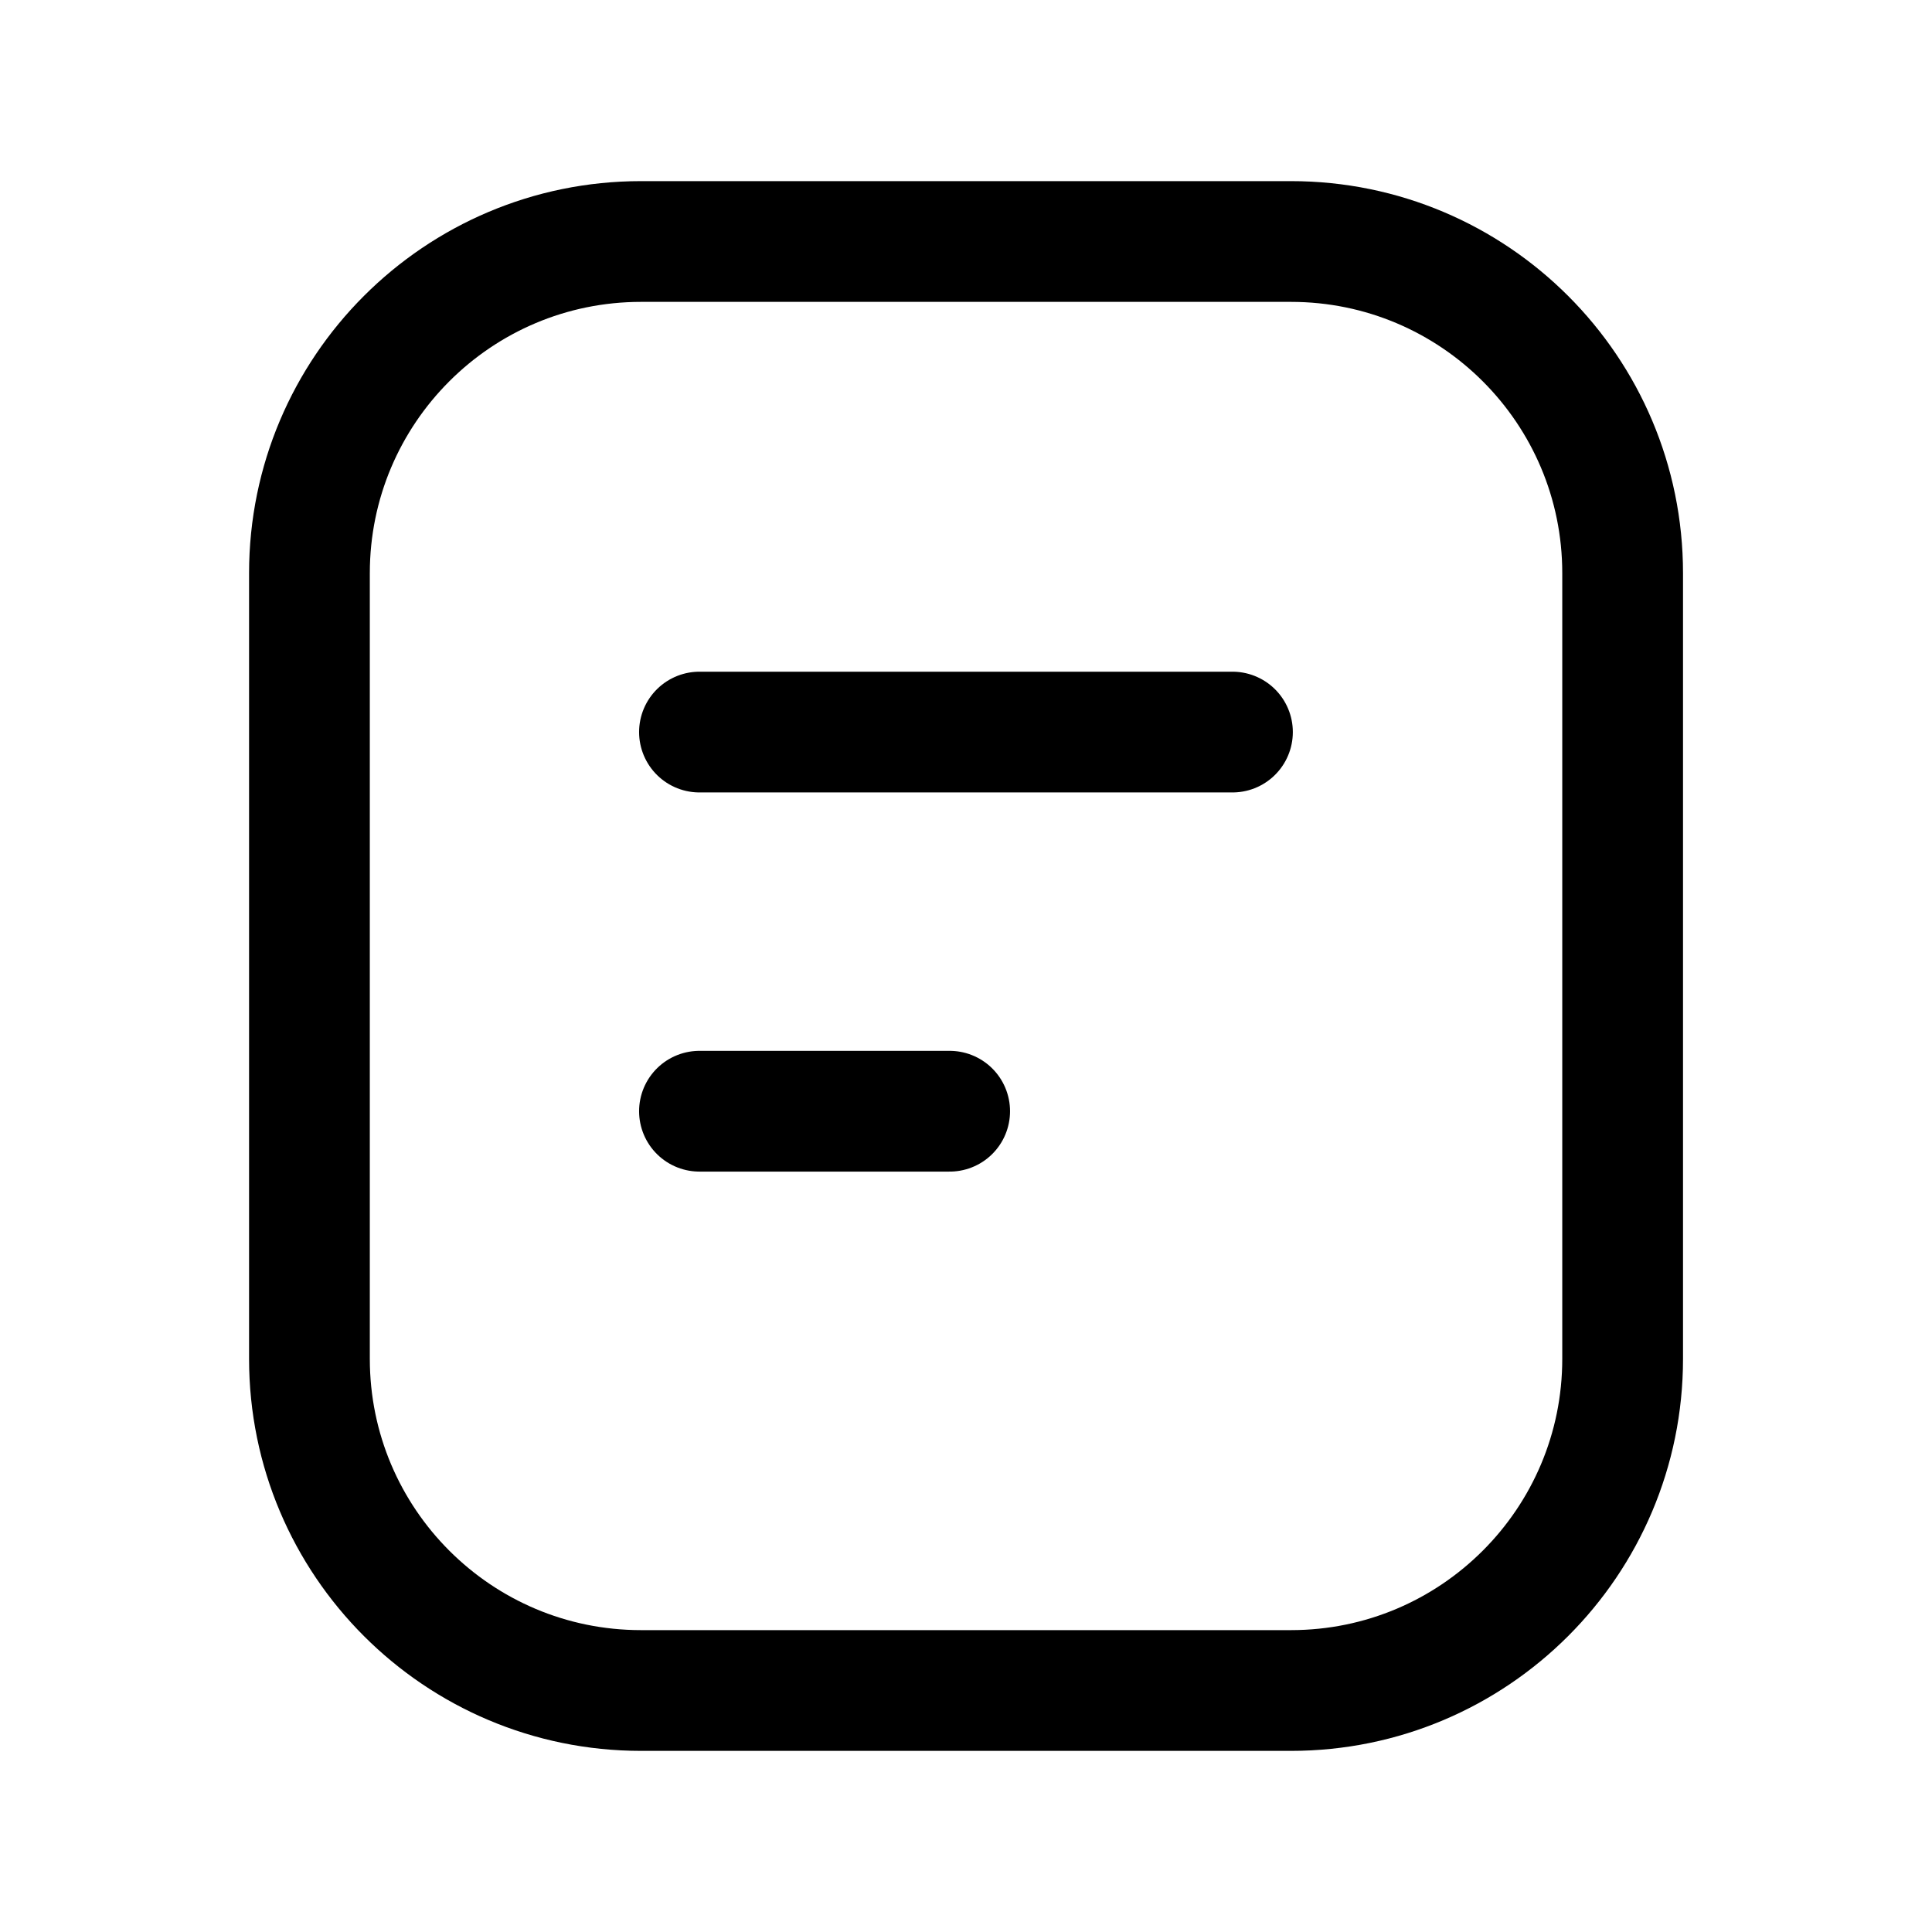
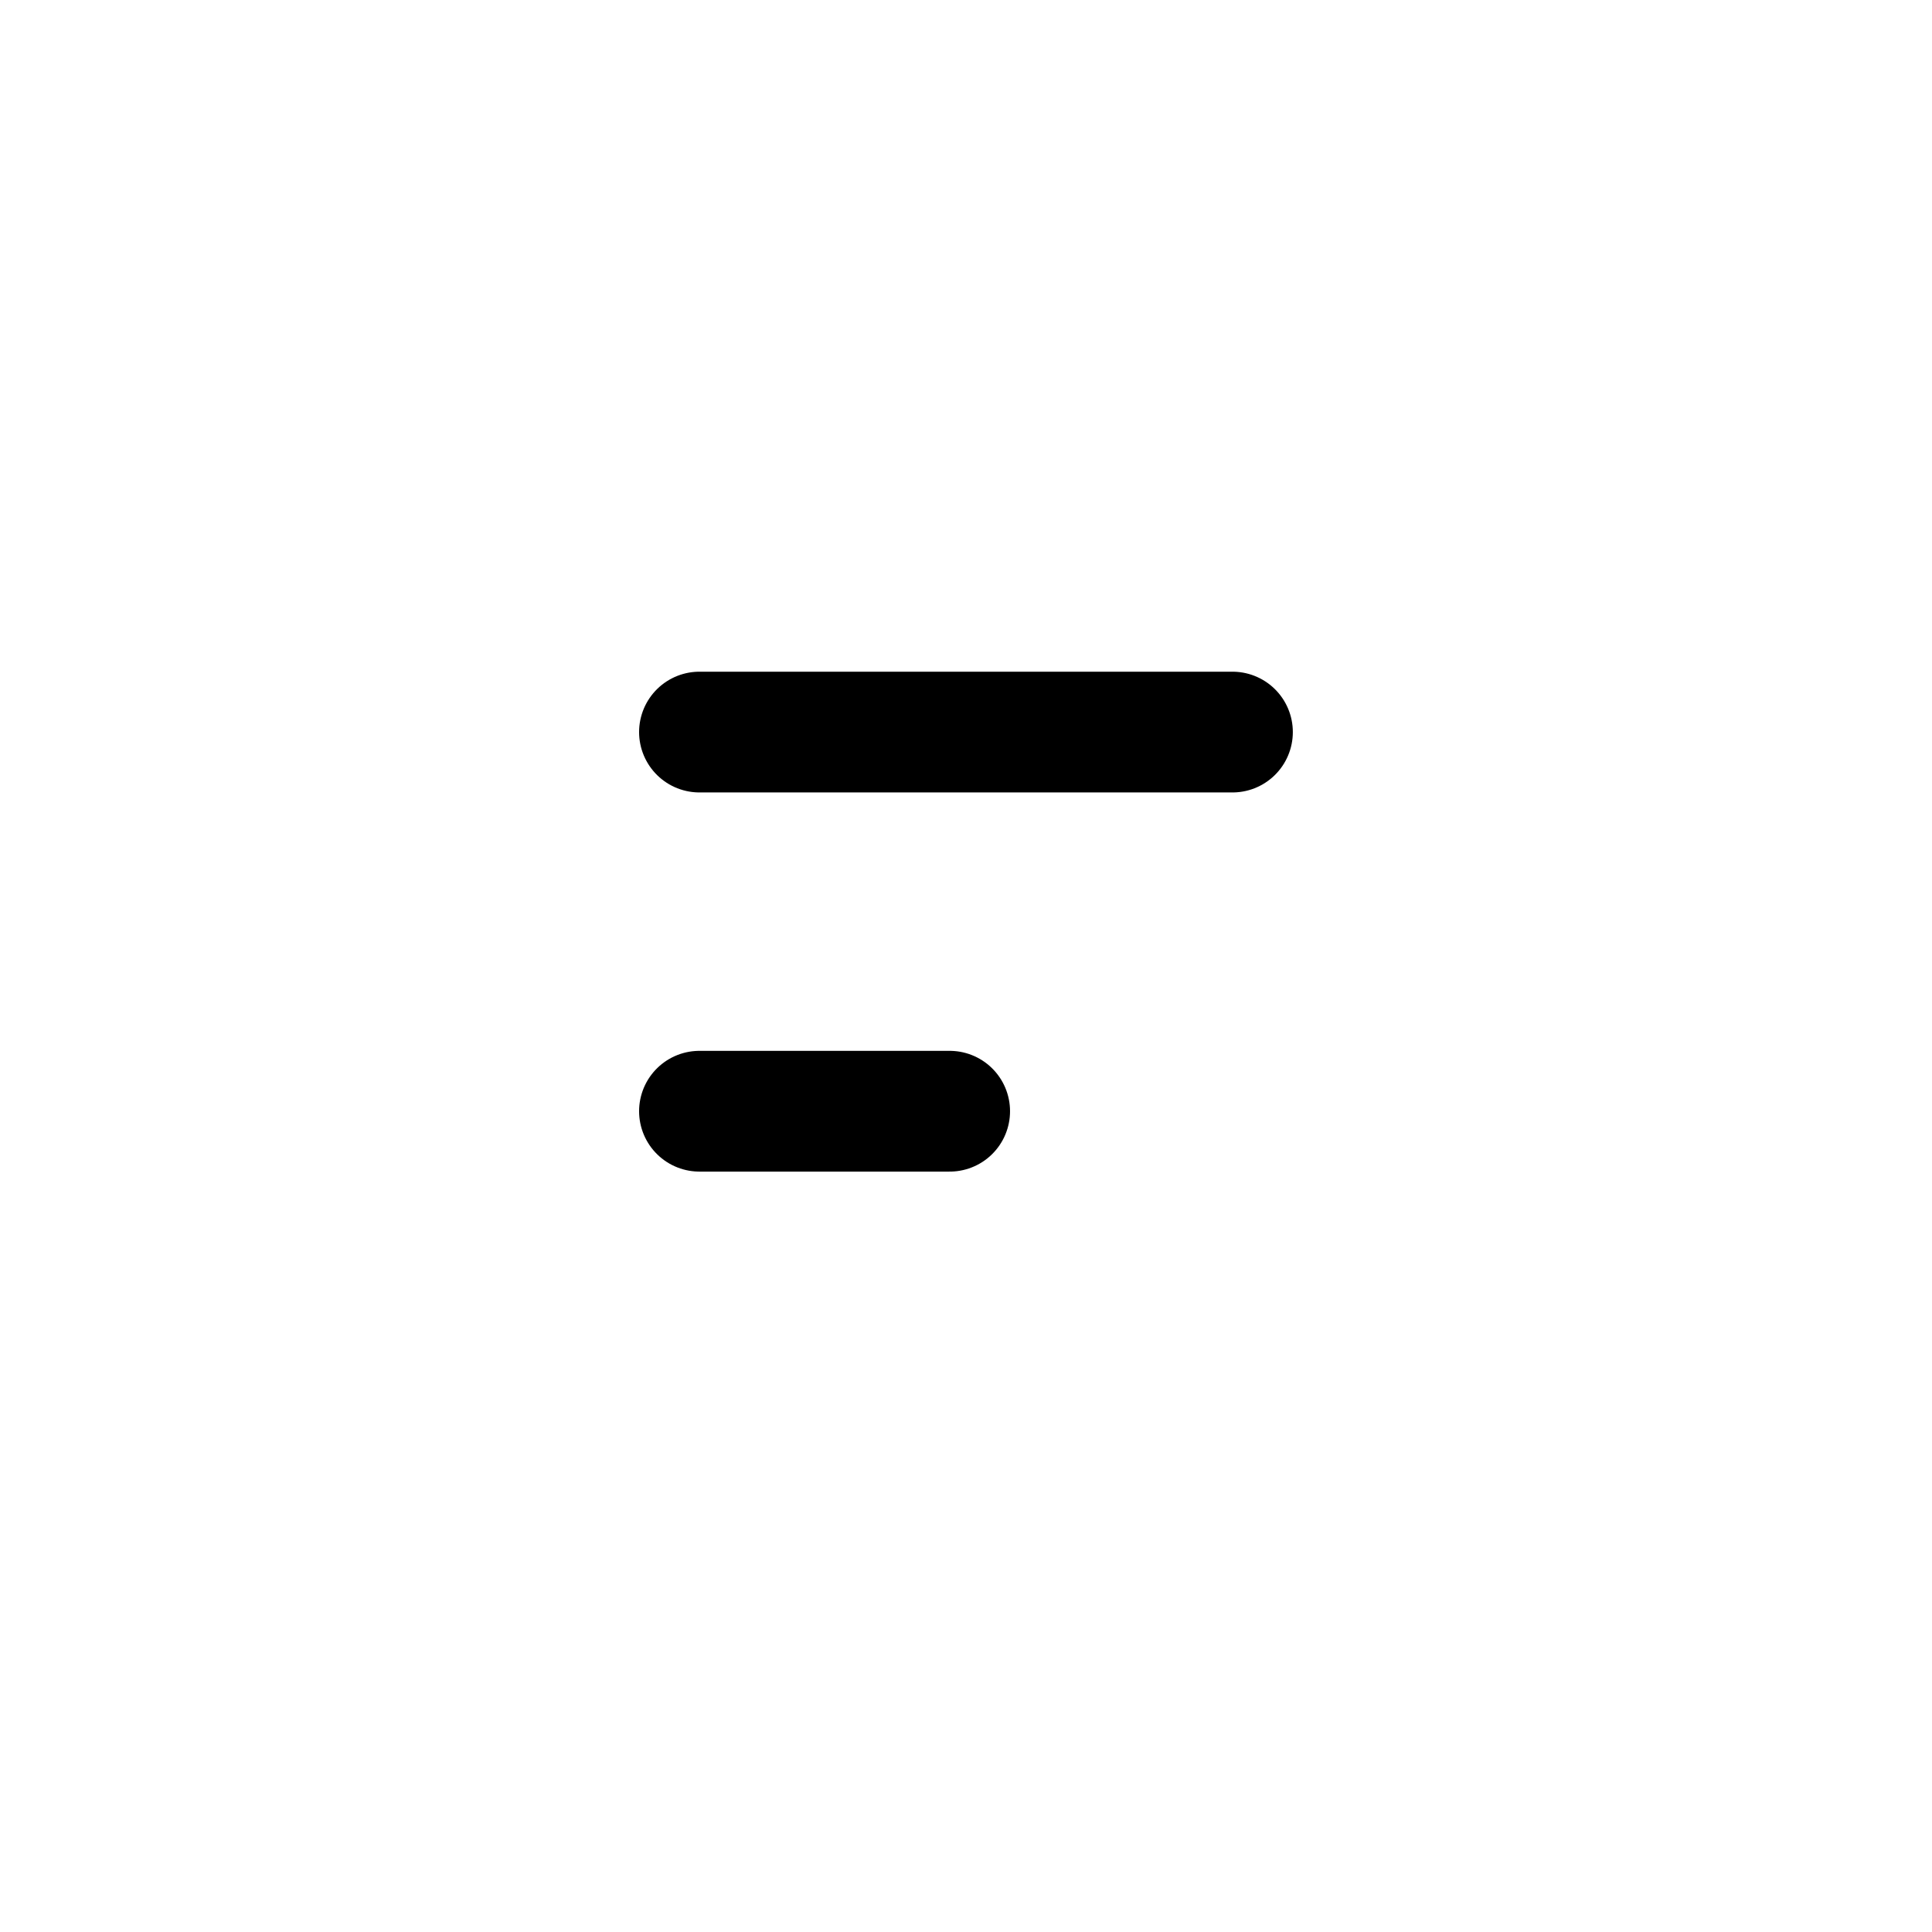
<svg xmlns="http://www.w3.org/2000/svg" width="64" height="64" viewBox="0 0 24 24" fill="none">
-   <path d="M7.963 3H16.037C18.312 3 20.157 4.845 20.157 7.12V16.88C20.157 19.155 18.312 21 16.037 21H7.963C5.689 21 3.844 19.155 3.844 16.88V7.12C3.844 4.845 5.689 3 7.963 3Z" stroke="#000000" stroke-width="1.5" stroke-linecap="round" stroke-linejoin="round" />
  <path d="M15.31 9.094H8.689M11.797 13.804H8.689" stroke="#000000" stroke-width="1.5" stroke-linecap="round" stroke-linejoin="round" />
</svg>